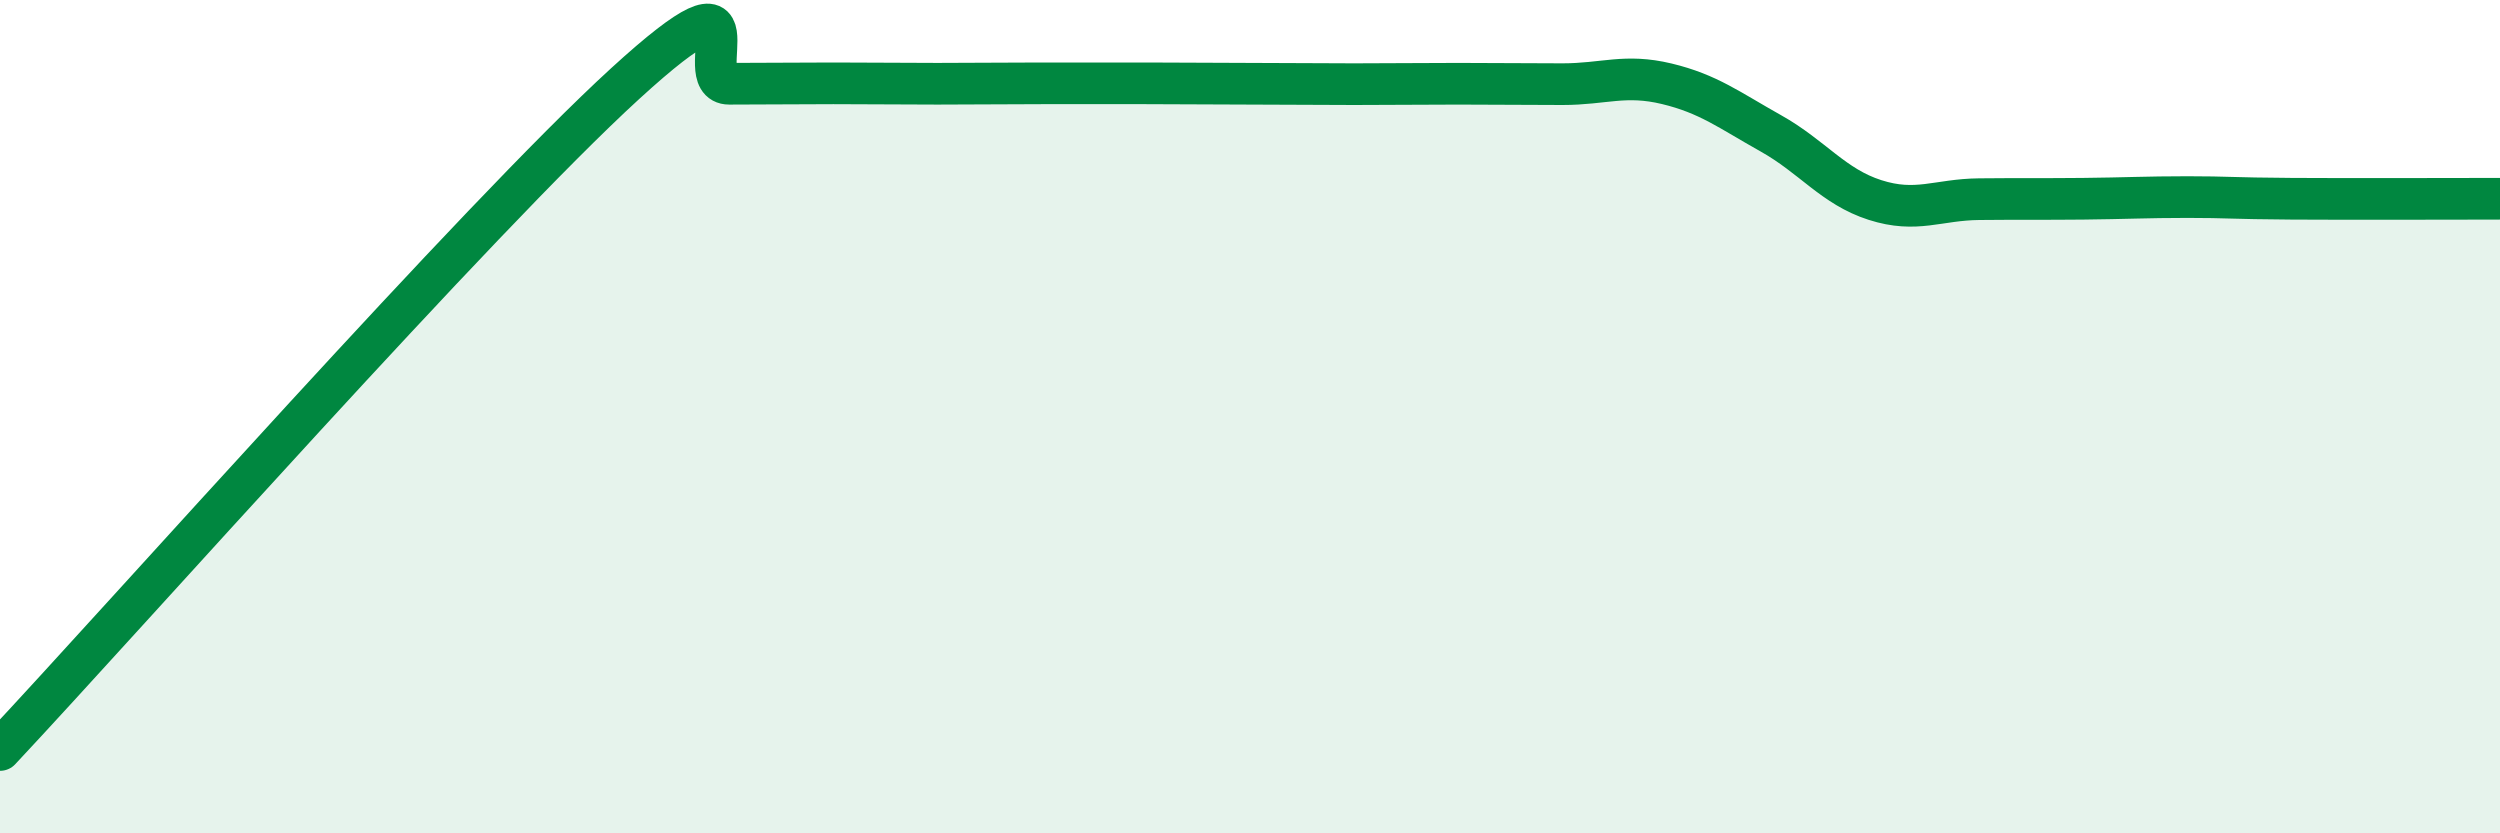
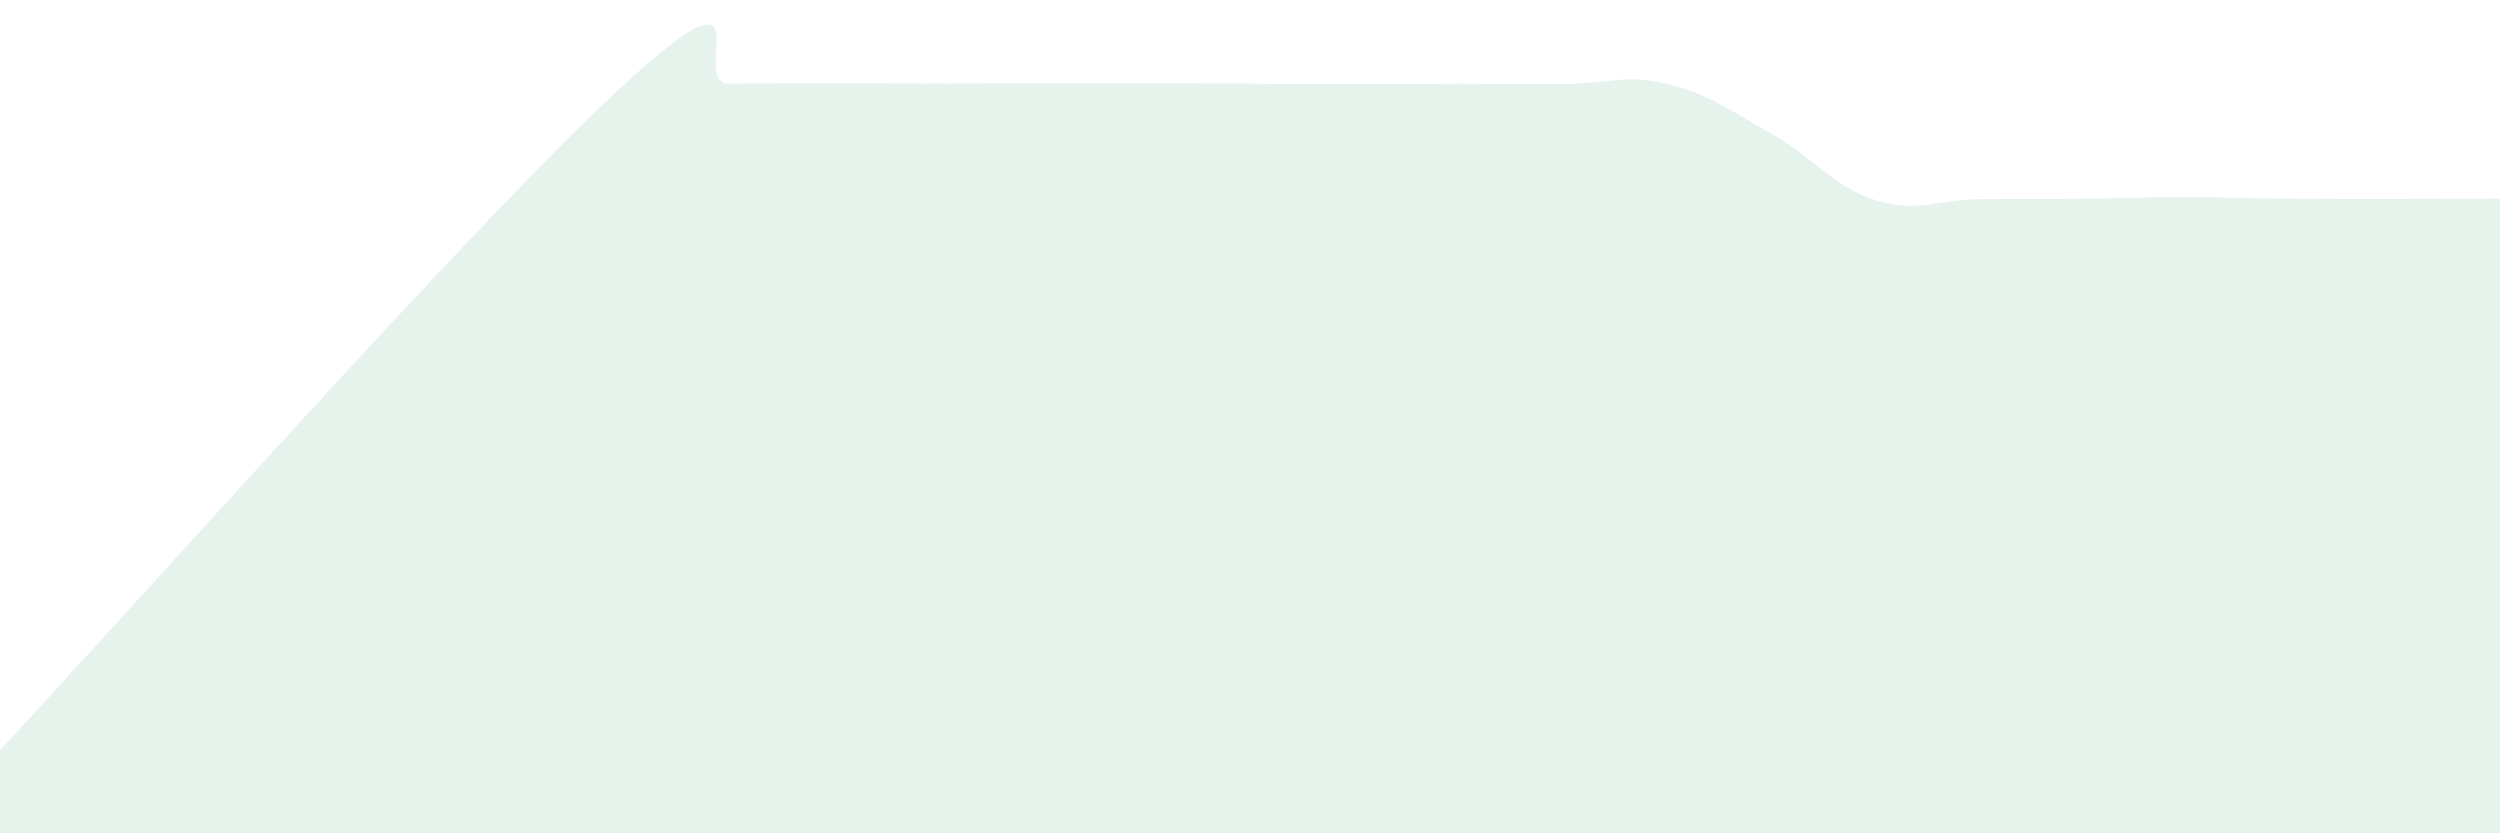
<svg xmlns="http://www.w3.org/2000/svg" width="60" height="20" viewBox="0 0 60 20">
  <path d="M 0,18 C 3,14.8 11.5,5.21 15,2.01 C 18.5,-1.19 16.5,2.01 17.5,2.01 C 18.5,2.01 19,2 20,2 C 21,2 21.5,2.01 22.5,2.01 C 23.5,2.01 24,2 25,2 C 26,2 26.5,2 27.5,2 C 28.5,2 29,2.01 30,2.01 C 31,2.01 31.5,2.02 32.5,2.02 C 33.5,2.02 34,2.01 35,2.01 C 36,2.01 36.5,2.02 37.5,2.02 C 38.5,2.02 39,1.77 40,2.01 C 41,2.25 41.5,2.64 42.5,3.2 C 43.5,3.76 44,4.48 45,4.8 C 46,5.12 46.5,4.79 47.5,4.78 C 48.5,4.77 49,4.78 50,4.77 C 51,4.76 51.5,4.73 52.5,4.73 C 53.5,4.73 53.5,4.76 55,4.77 C 56.5,4.78 59,4.77 60,4.77L60 20L0 20Z" fill="#008740" opacity="0.1" stroke-linecap="round" stroke-linejoin="round" />
-   <path d="M 0,18 C 3,14.8 11.5,5.21 15,2.01 C 18.5,-1.19 16.5,2.01 17.5,2.01 C 18.5,2.01 19,2 20,2 C 21,2 21.5,2.01 22.5,2.01 C 23.5,2.01 24,2 25,2 C 26,2 26.5,2 27.5,2 C 28.5,2 29,2.01 30,2.01 C 31,2.01 31.5,2.02 32.5,2.02 C 33.5,2.02 34,2.01 35,2.01 C 36,2.01 36.5,2.02 37.5,2.02 C 38.5,2.02 39,1.77 40,2.01 C 41,2.25 41.5,2.64 42.5,3.2 C 43.5,3.76 44,4.48 45,4.8 C 46,5.12 46.5,4.79 47.5,4.78 C 48.5,4.77 49,4.78 50,4.77 C 51,4.76 51.5,4.73 52.5,4.73 C 53.5,4.73 53.5,4.76 55,4.77 C 56.5,4.78 59,4.77 60,4.77" stroke="#008740" stroke-width="1" fill="none" stroke-linecap="round" stroke-linejoin="round" />
</svg>